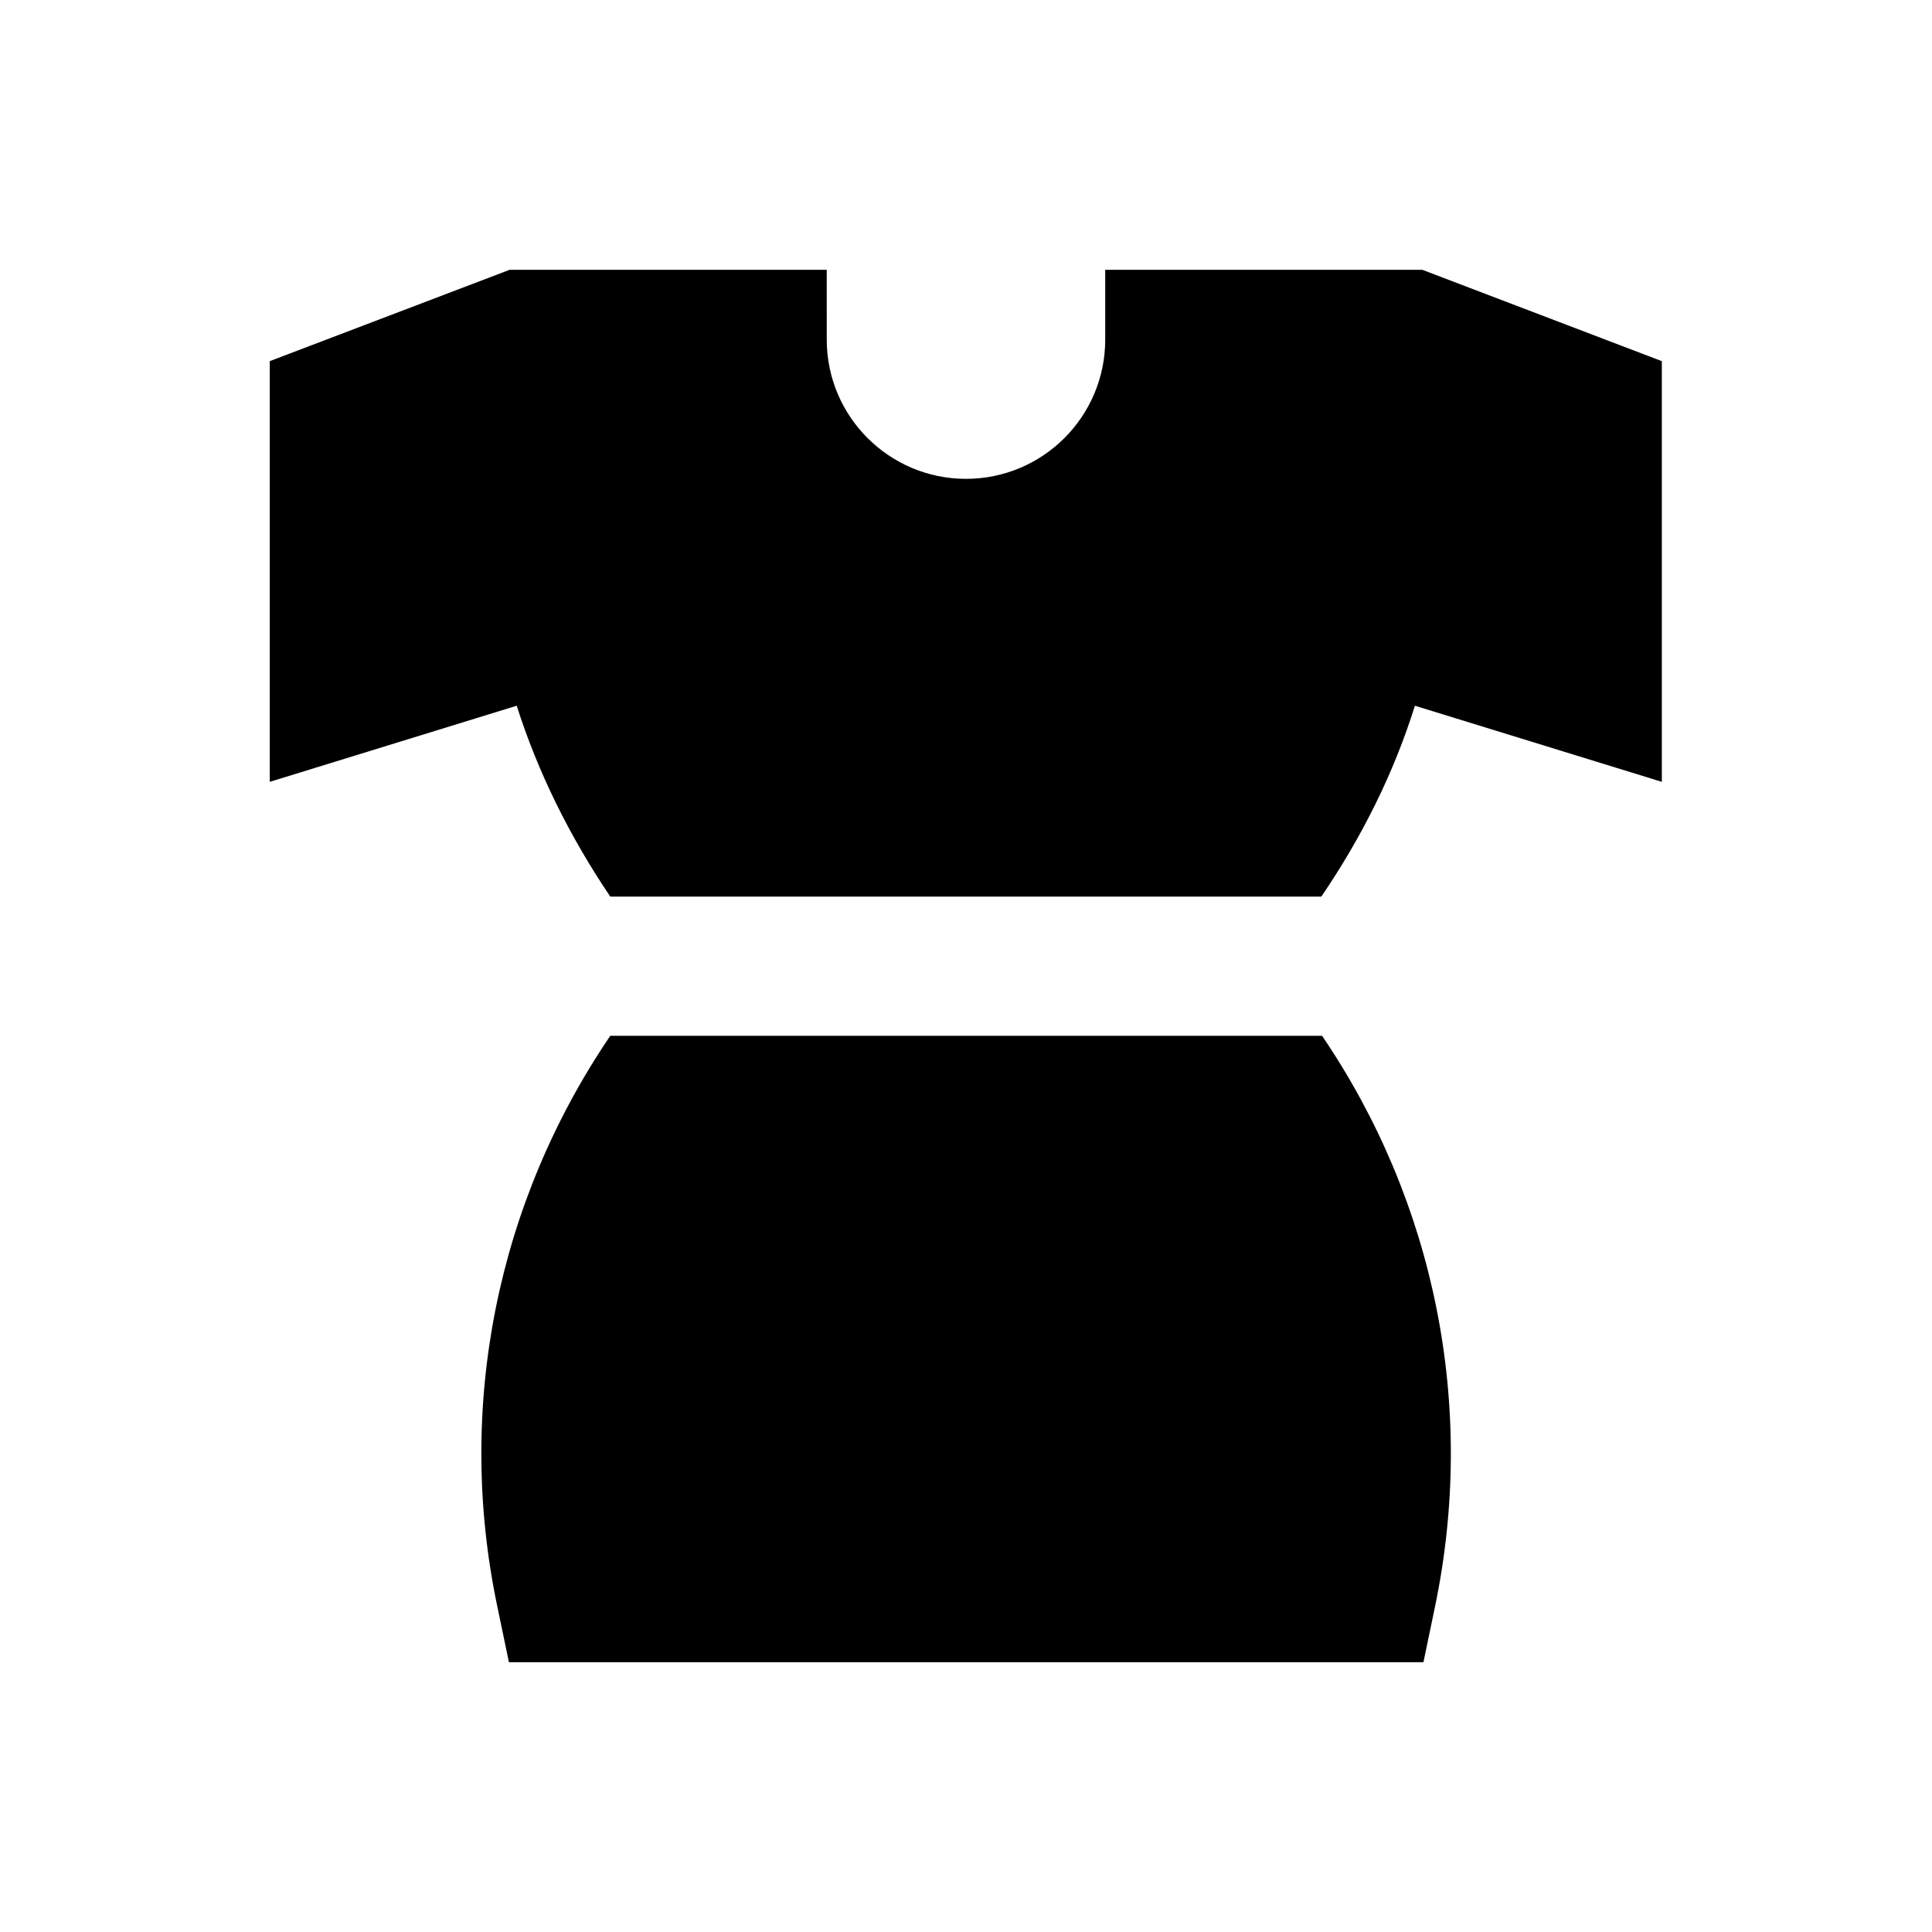
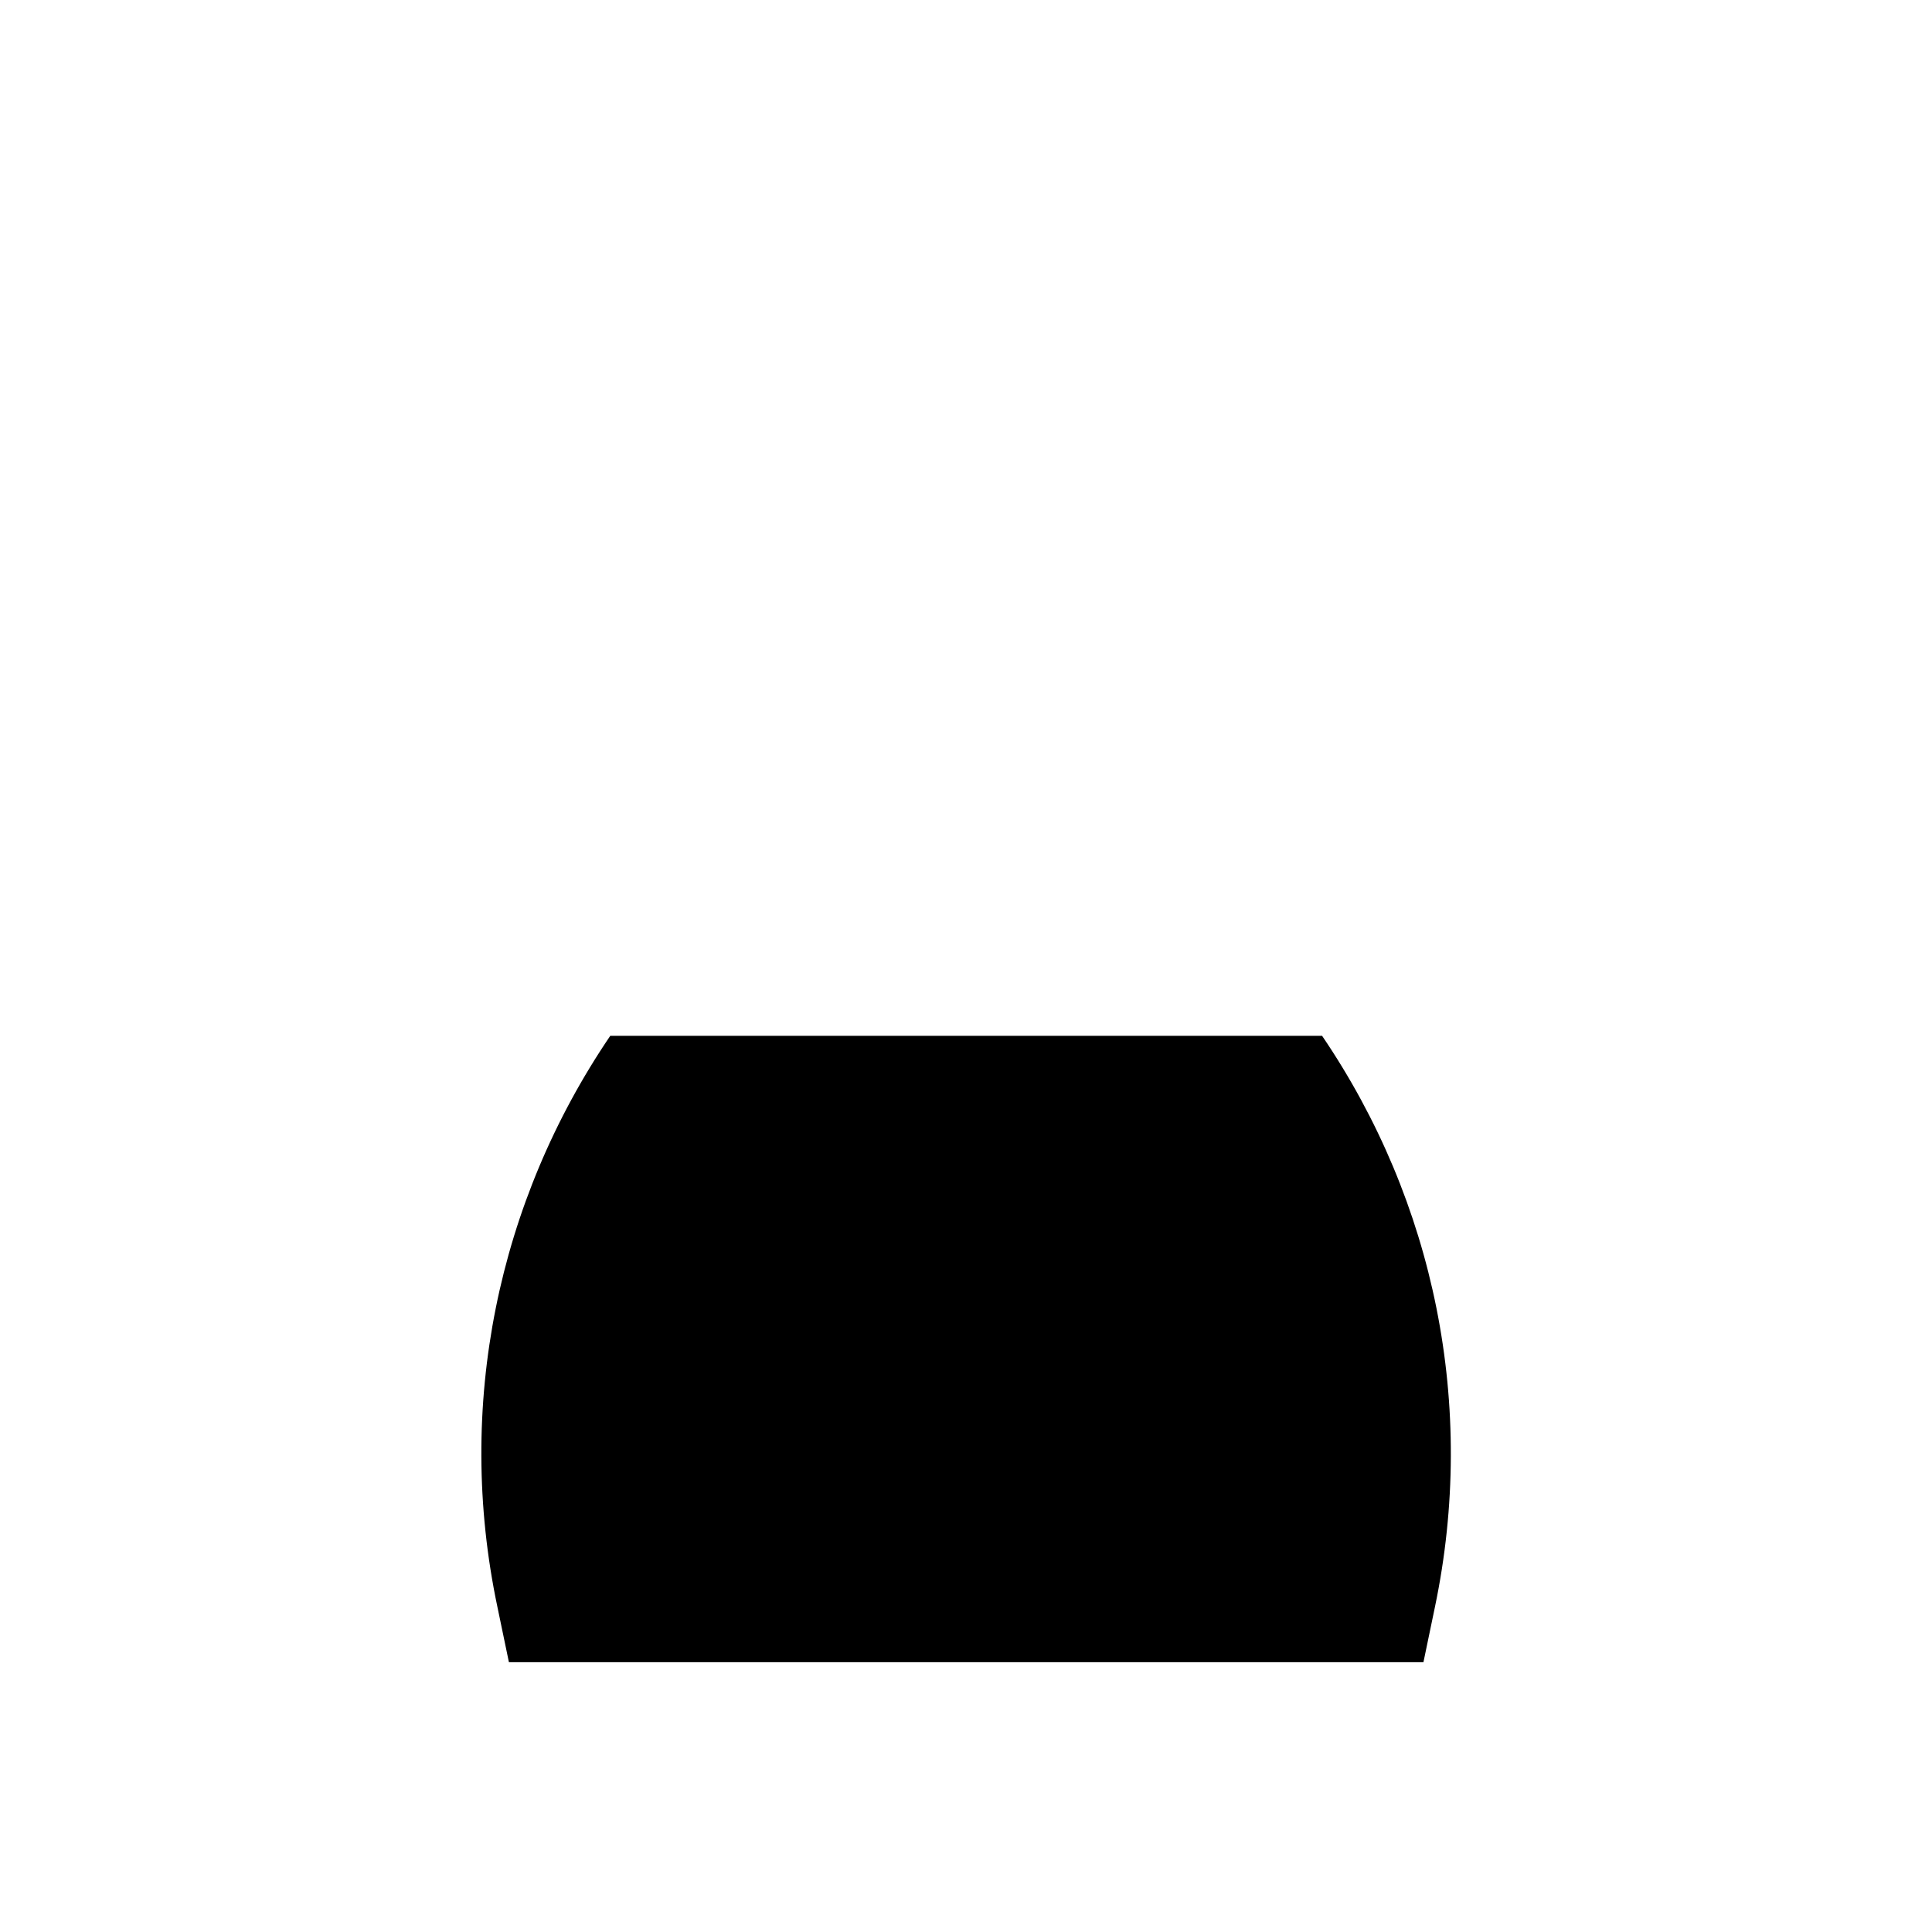
<svg xmlns="http://www.w3.org/2000/svg" fill="#000000" width="800px" height="800px" version="1.1" viewBox="144 144 512 512">
  <g>
    <path d="m305.73 418.5c-29.816 43.887-41.133 98.105-29.914 151.34l3.051 14.66h242.36l3.051-14.66c11.121-53.234-0.098-107.45-29.914-151.34z" />
-     <path d="m520.93 215.5h-84.035v18.5c0 20.367-16.531 36.898-36.898 36.898s-36.898-16.531-36.898-36.898l-0.004-18.5h-84.035l-63.566 24.207v111.49l65.438-20.172c5.707 17.91 14.168 34.832 24.797 50.578h188.44c10.727-15.742 19.188-32.668 24.797-50.578l65.438 20.172v-111.49z" />
  </g>
</svg>